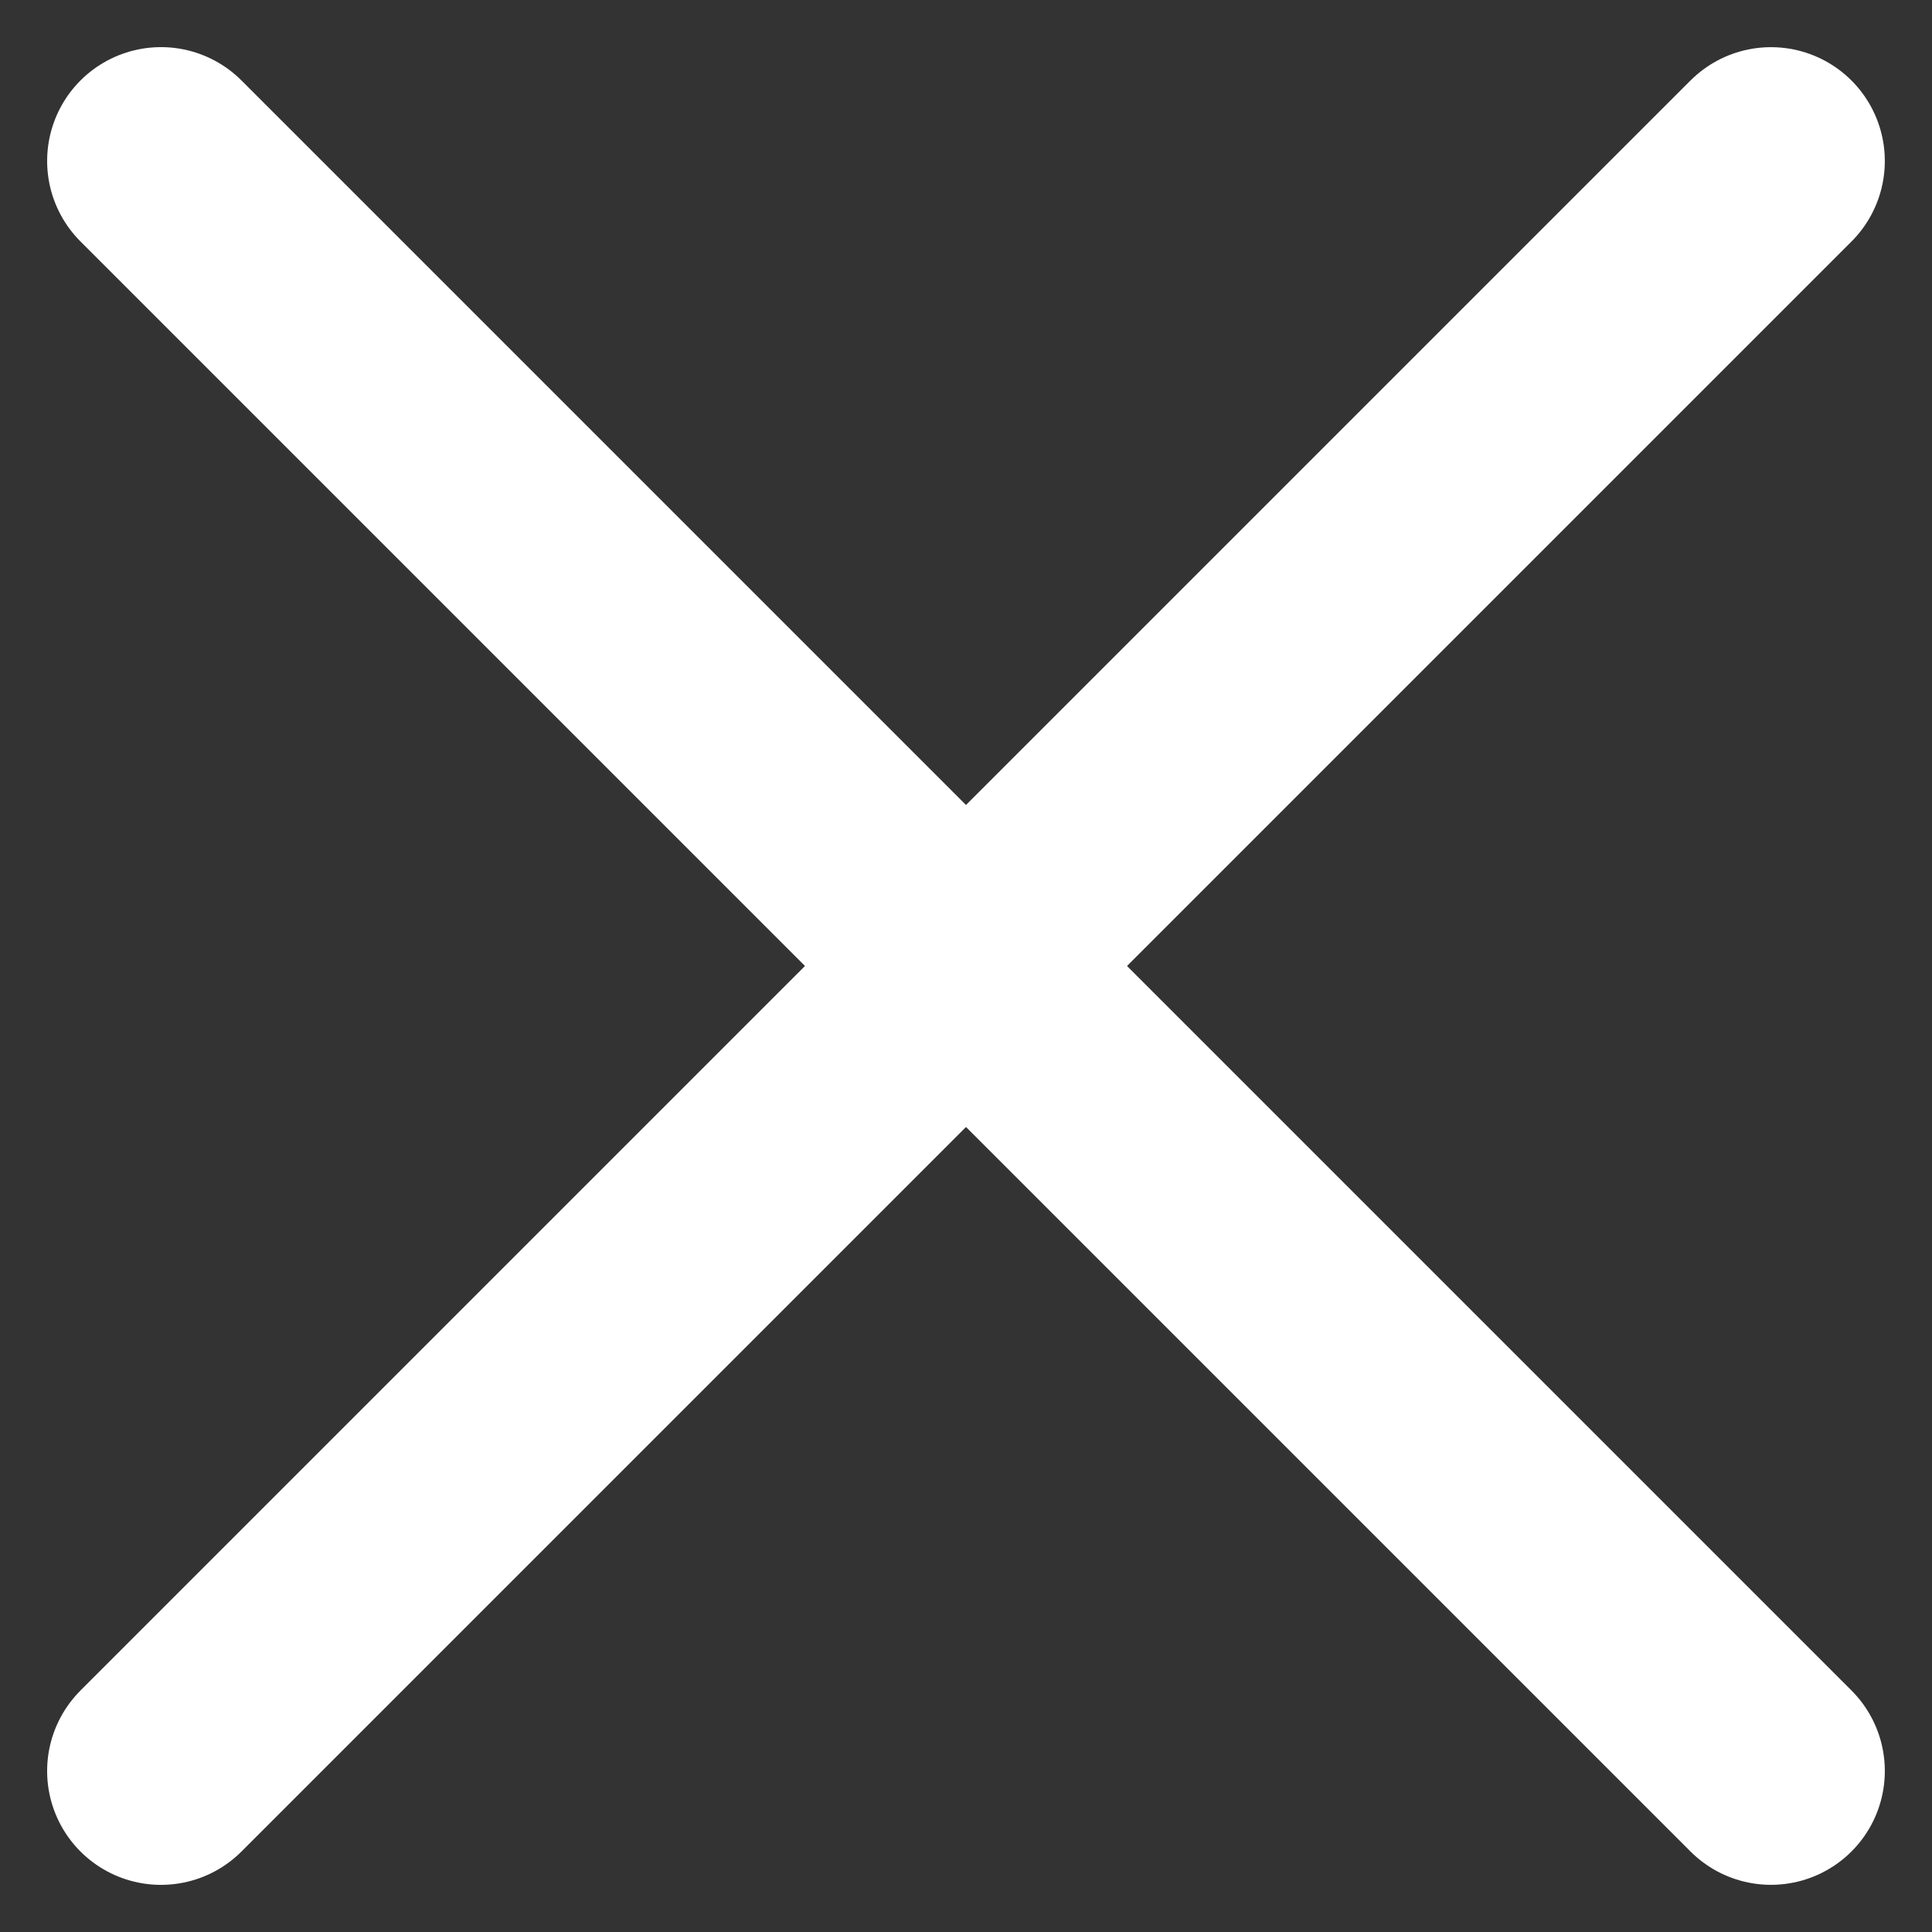
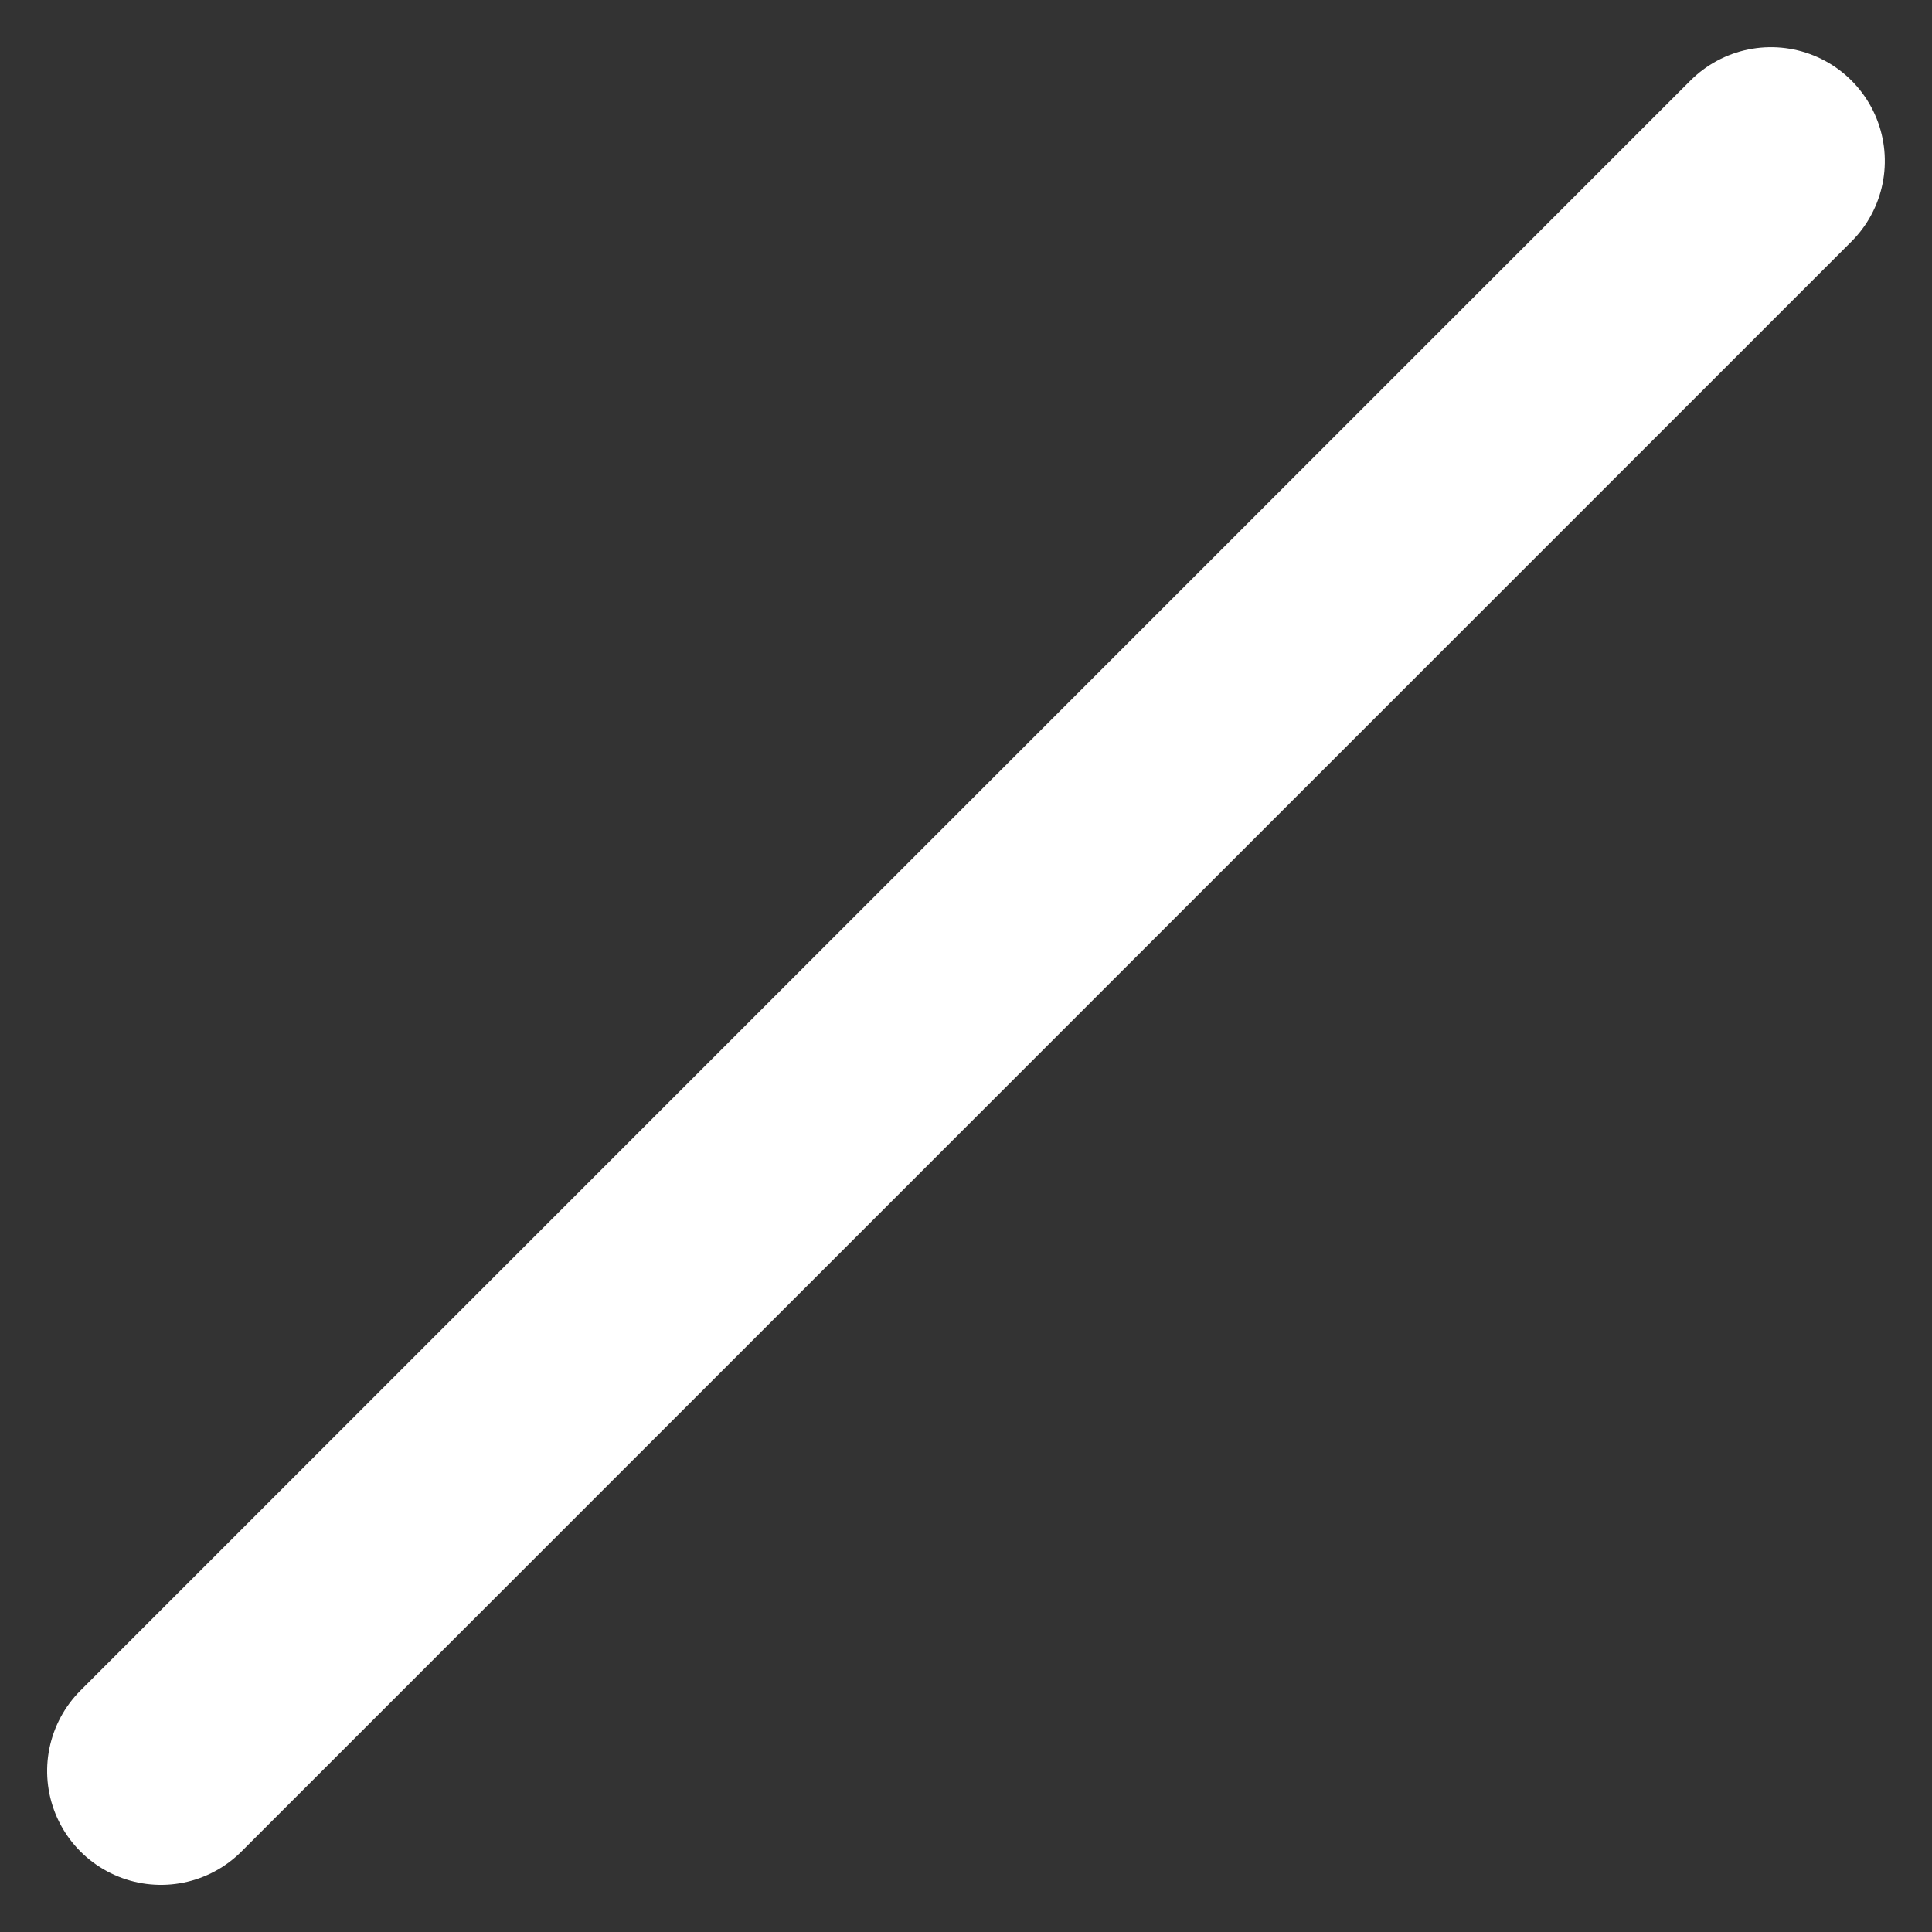
<svg xmlns="http://www.w3.org/2000/svg" width="33.941" height="33.941" viewBox="0 0 33.941 33.941">
  <rect x="0" y="0" width="33.941" height="33.941" fill="#333333" stroke="none" />
  <g id="nav-icon" transform="translate(-962.672 -264.033)">
-     <path id="Path_1" data-name="Path 1" d="M960,273.361h40" transform="translate(479.973 -605.257) rotate(45)" fill="none" stroke="#fff" stroke-linecap="round" stroke-width="4" />
    <path id="Path_3" data-name="Path 3" d="M960,273.361h40" transform="translate(93.382 780.673) rotate(-45)" fill="none" stroke="#fff" stroke-linecap="round" stroke-width="4" />
  </g>
</svg>